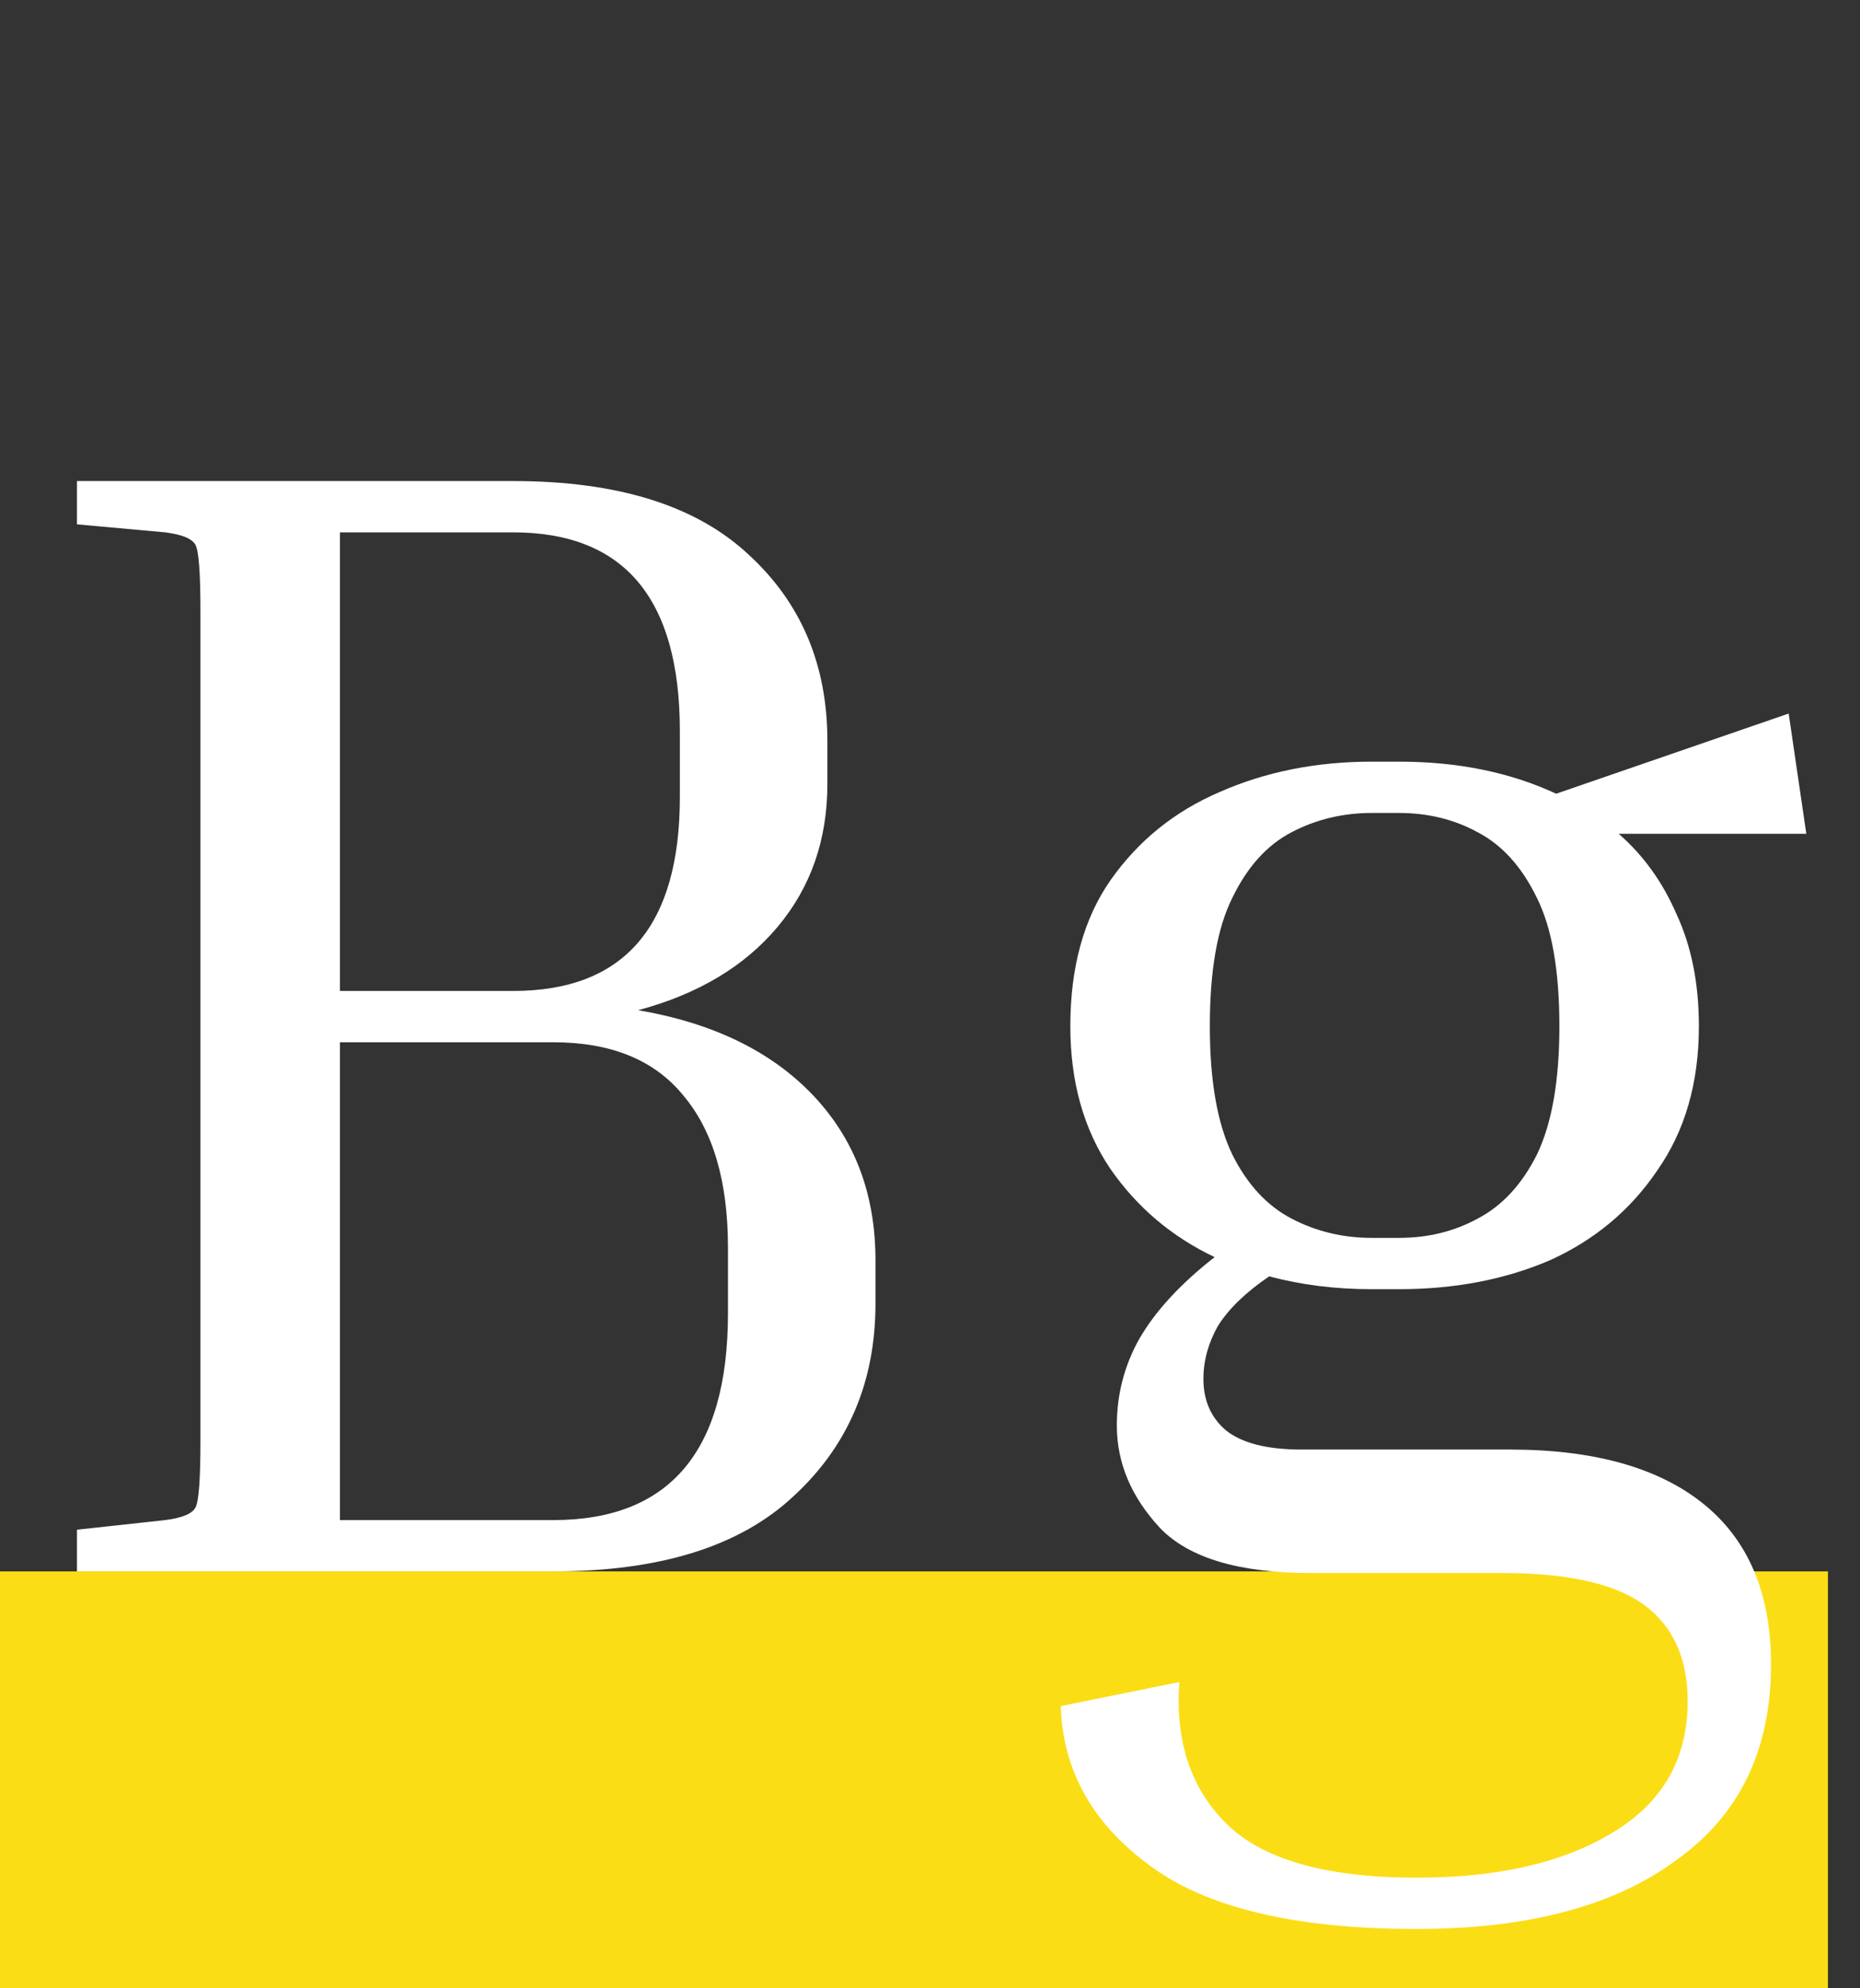
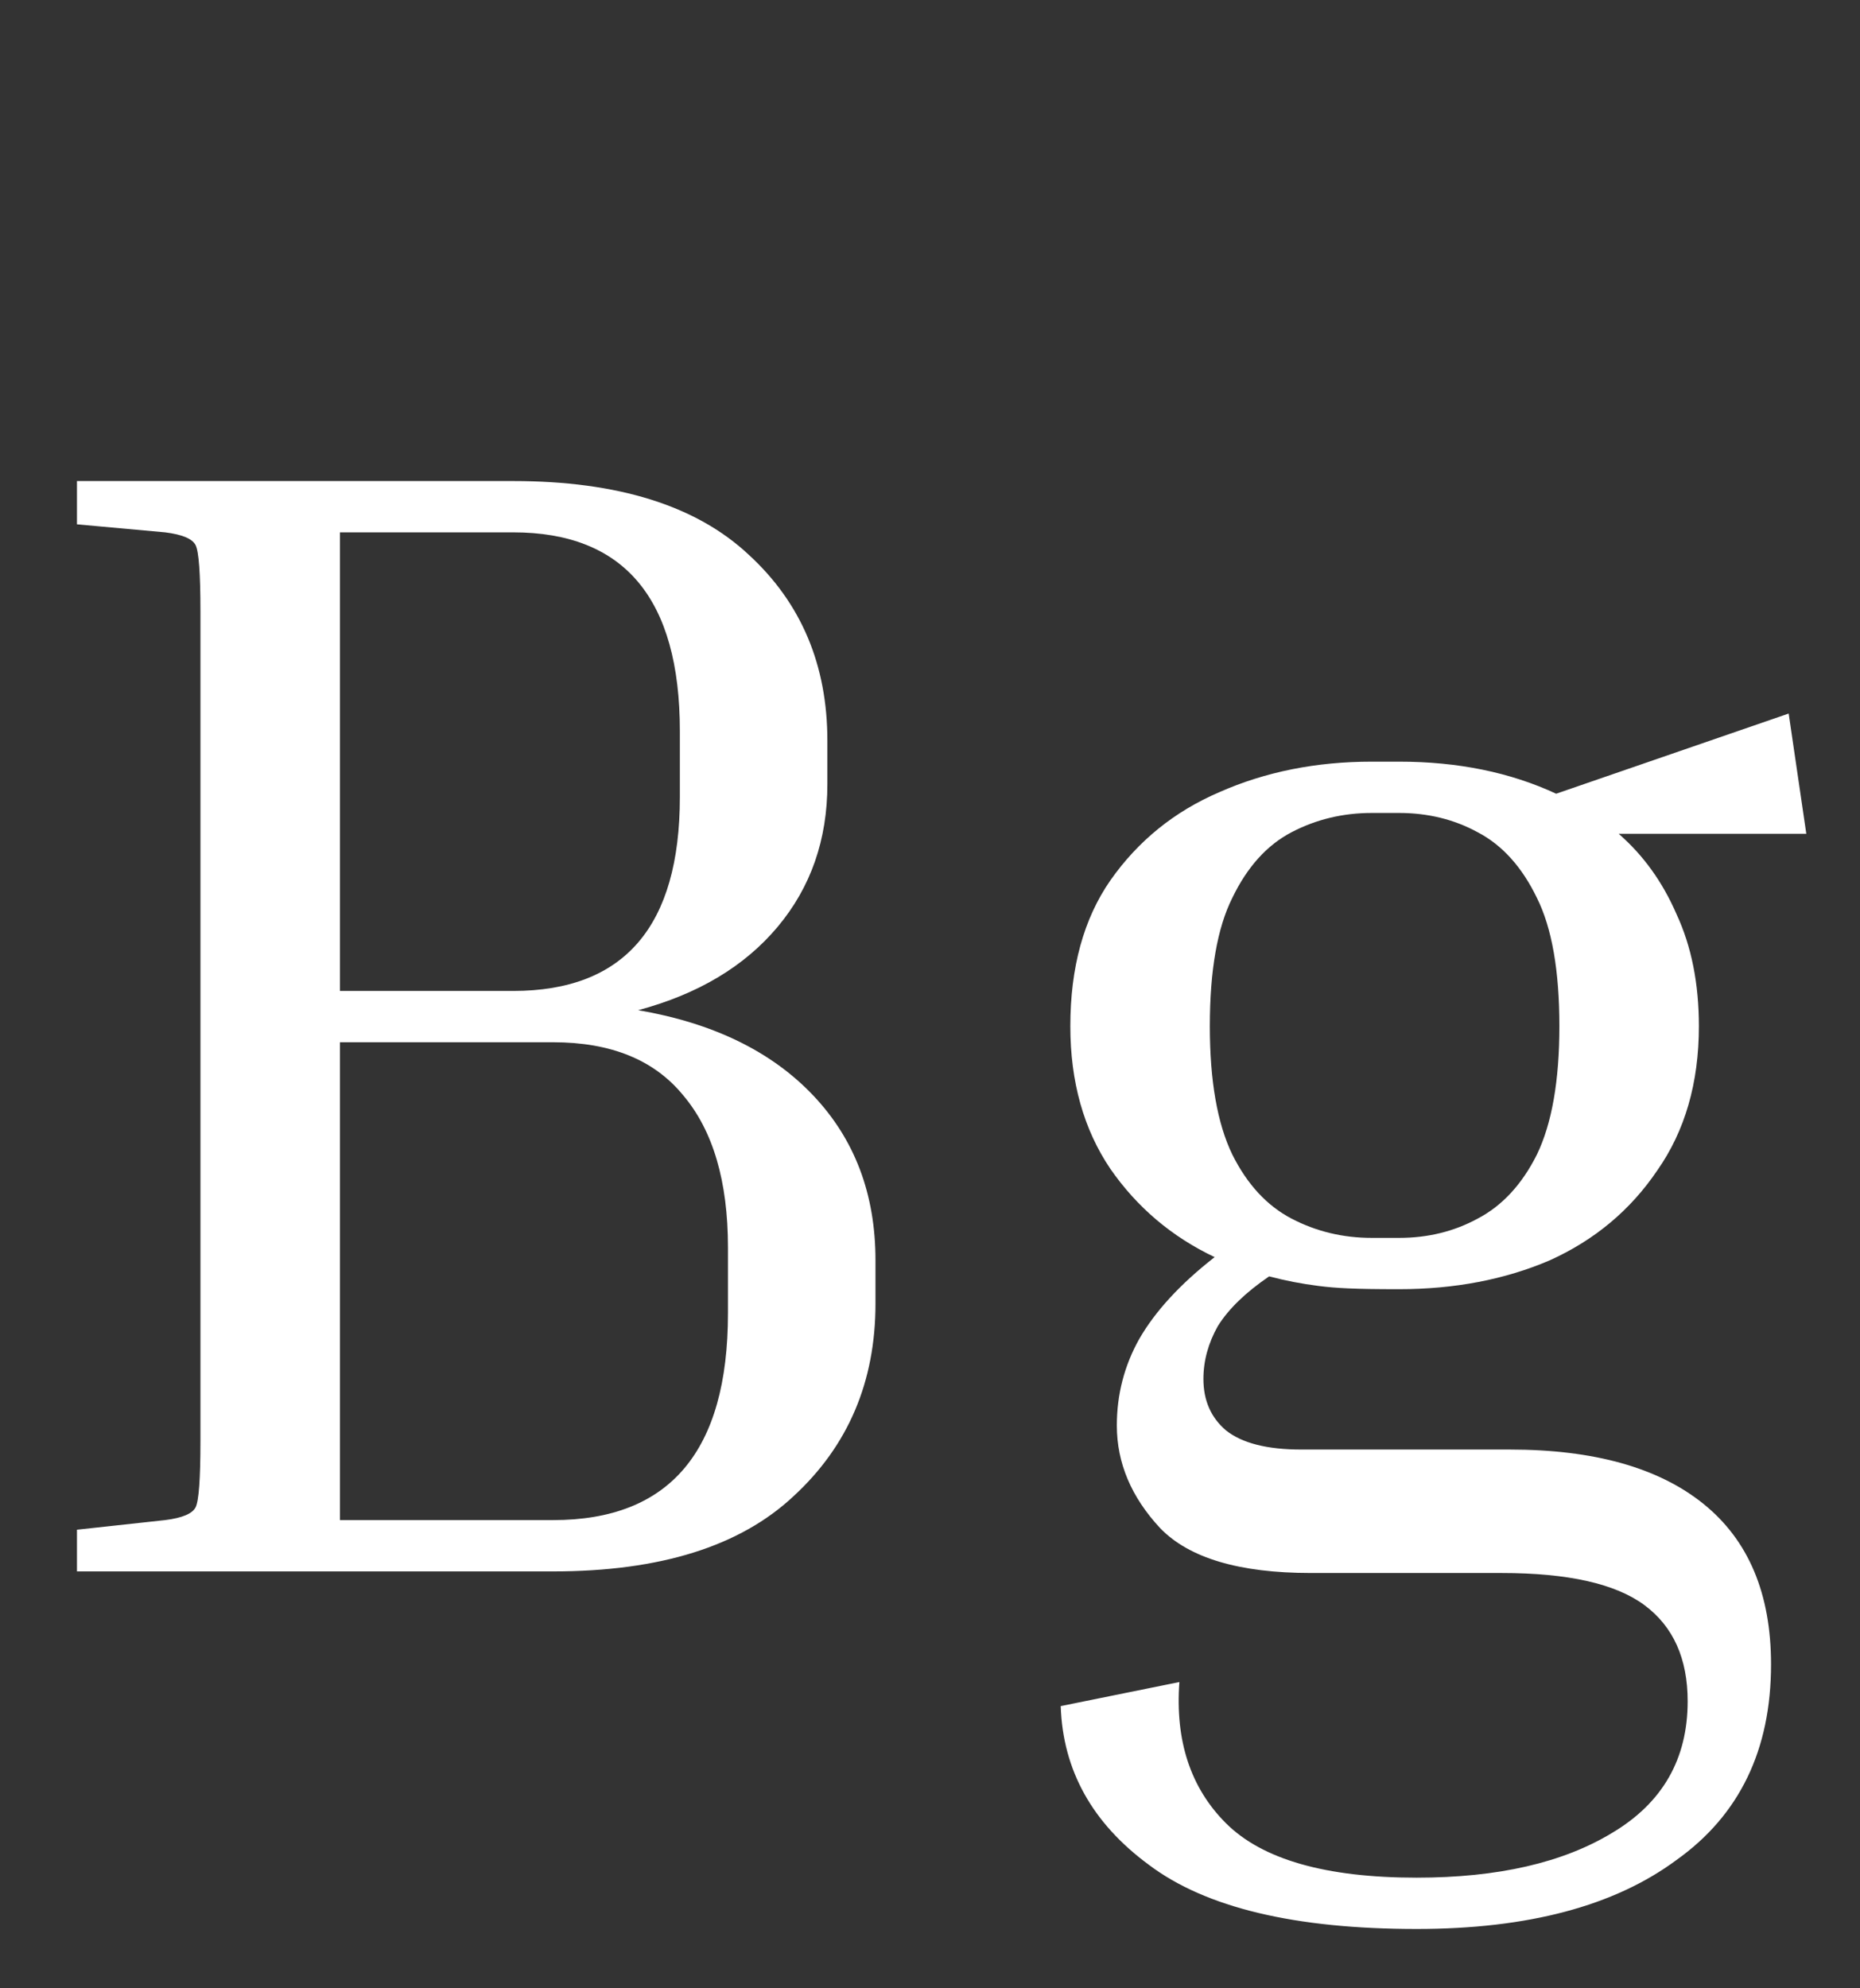
<svg xmlns="http://www.w3.org/2000/svg" fill="none" viewBox="0 0 58 62" height="62" width="58">
  <rect x="0" y="0" width="58" height="62" fill="#333333" stroke="none" />
-   <rect fill="#FBDD16" transform="translate(0 49)" height="13" width="57" />
-   <path fill="white" d="M2.4 16.35V15H16C19.267 15 21.717 15.767 23.35 17.3C24.983 18.8 25.8 20.733 25.8 23.1V24.45C25.8 26.183 25.283 27.667 24.25 28.9C23.217 30.133 21.767 31 19.9 31.5C22.233 31.9 24.05 32.783 25.35 34.15C26.65 35.517 27.3 37.233 27.3 39.3V40.65C27.3 43.083 26.45 45.083 24.75 46.65C23.083 48.217 20.583 49 17.25 49H2.4V47.7L5.15 47.4C5.683 47.333 6 47.2 6.1 47C6.2 46.8 6.25 46.117 6.25 44.95V19.05C6.25 17.883 6.2 17.2 6.1 17C6 16.8 5.683 16.667 5.15 16.6L2.4 16.35ZM16 16.6H10.6V30.9H16C19.467 30.9 21.2 28.883 21.2 24.85V22.8C21.2 18.667 19.467 16.6 16 16.6ZM17.25 32.5H10.6V47.4H17.25C20.883 47.4 22.7 45.25 22.7 40.95V38.9C22.7 36.833 22.233 35.25 21.3 34.15C20.4 33.05 19.05 32.5 17.25 32.5ZM55.226 51.9C55.226 54.567 54.242 56.6 52.276 58C50.342 59.433 47.642 60.15 44.176 60.15C40.376 60.15 37.592 59.483 35.826 58.15C34.059 56.85 33.142 55.2 33.076 53.2L36.776 52.45C36.642 54.283 37.126 55.75 38.226 56.85C39.359 57.983 41.342 58.55 44.176 58.55C46.709 58.55 48.742 58.083 50.276 57.15C51.842 56.217 52.626 54.85 52.626 53.05C52.626 51.717 52.176 50.717 51.276 50.05C50.376 49.383 48.892 49.05 46.826 49.05H40.876C38.642 49.05 37.076 48.583 36.176 47.65C35.276 46.683 34.826 45.617 34.826 44.45C34.826 43.483 35.059 42.583 35.526 41.75C36.026 40.883 36.809 40.033 37.876 39.2C36.542 38.567 35.459 37.65 34.626 36.45C33.792 35.217 33.376 33.733 33.376 32C33.376 30.167 33.792 28.65 34.626 27.45C35.492 26.217 36.626 25.3 38.026 24.7C39.459 24.067 41.042 23.75 42.776 23.75H43.626C45.459 23.75 47.092 24.083 48.526 24.75L55.776 22.25L56.326 26H50.476C51.242 26.667 51.842 27.5 52.276 28.5C52.742 29.5 52.976 30.667 52.976 32C52.976 33.767 52.542 35.267 51.676 36.5C50.842 37.733 49.726 38.667 48.326 39.3C46.926 39.9 45.359 40.2 43.626 40.2H42.776C42.209 40.2 41.659 40.167 41.126 40.1C40.592 40.033 40.076 39.933 39.576 39.8C38.842 40.3 38.309 40.817 37.976 41.35C37.676 41.883 37.526 42.433 37.526 43C37.526 43.667 37.759 44.2 38.226 44.6C38.726 45 39.509 45.2 40.576 45.2H47.076C49.709 45.2 51.726 45.767 53.126 46.9C54.526 48.033 55.226 49.7 55.226 51.9ZM43.626 38.6C44.526 38.6 45.342 38.4 46.076 38C46.842 37.6 47.459 36.933 47.926 36C48.392 35.033 48.626 33.7 48.626 32C48.626 30.267 48.392 28.933 47.926 28C47.459 27.033 46.842 26.35 46.076 25.95C45.342 25.55 44.526 25.35 43.626 25.35H42.776C41.876 25.35 41.042 25.55 40.276 25.95C39.509 26.35 38.892 27.033 38.426 28C37.959 28.933 37.726 30.267 37.726 32C37.726 33.7 37.959 35.033 38.426 36C38.892 36.933 39.509 37.6 40.276 38C41.042 38.4 41.876 38.6 42.776 38.6H43.626Z" />
+   <path fill="white" d="M2.4 16.35V15H16C19.267 15 21.717 15.767 23.35 17.3C24.983 18.8 25.8 20.733 25.8 23.1V24.45C25.8 26.183 25.283 27.667 24.25 28.9C23.217 30.133 21.767 31 19.9 31.5C22.233 31.9 24.05 32.783 25.35 34.15C26.65 35.517 27.3 37.233 27.3 39.3V40.65C27.3 43.083 26.45 45.083 24.75 46.65C23.083 48.217 20.583 49 17.25 49H2.4V47.7L5.15 47.4C5.683 47.333 6 47.2 6.1 47C6.2 46.8 6.25 46.117 6.25 44.95V19.05C6.25 17.883 6.2 17.2 6.1 17C6 16.8 5.683 16.667 5.15 16.6L2.4 16.35ZM16 16.6H10.6V30.9H16C19.467 30.9 21.2 28.883 21.2 24.85V22.8C21.2 18.667 19.467 16.6 16 16.6ZM17.25 32.5H10.6V47.4H17.25C20.883 47.4 22.7 45.25 22.7 40.95V38.9C22.7 36.833 22.233 35.25 21.3 34.15C20.4 33.05 19.05 32.5 17.25 32.5ZM55.226 51.9C55.226 54.567 54.242 56.6 52.276 58C50.342 59.433 47.642 60.15 44.176 60.15C40.376 60.15 37.592 59.483 35.826 58.15C34.059 56.85 33.142 55.2 33.076 53.2L36.776 52.45C36.642 54.283 37.126 55.75 38.226 56.85C39.359 57.983 41.342 58.55 44.176 58.55C46.709 58.55 48.742 58.083 50.276 57.15C51.842 56.217 52.626 54.85 52.626 53.05C52.626 51.717 52.176 50.717 51.276 50.05C50.376 49.383 48.892 49.05 46.826 49.05H40.876C38.642 49.05 37.076 48.583 36.176 47.65C35.276 46.683 34.826 45.617 34.826 44.45C34.826 43.483 35.059 42.583 35.526 41.75C36.026 40.883 36.809 40.033 37.876 39.2C36.542 38.567 35.459 37.65 34.626 36.45C33.792 35.217 33.376 33.733 33.376 32C33.376 30.167 33.792 28.65 34.626 27.45C35.492 26.217 36.626 25.3 38.026 24.7C39.459 24.067 41.042 23.75 42.776 23.75H43.626C45.459 23.75 47.092 24.083 48.526 24.75L55.776 22.25L56.326 26H50.476C51.242 26.667 51.842 27.5 52.276 28.5C52.742 29.5 52.976 30.667 52.976 32C52.976 33.767 52.542 35.267 51.676 36.5C50.842 37.733 49.726 38.667 48.326 39.3C46.926 39.9 45.359 40.2 43.626 40.2C42.209 40.2 41.659 40.167 41.126 40.1C40.592 40.033 40.076 39.933 39.576 39.8C38.842 40.3 38.309 40.817 37.976 41.35C37.676 41.883 37.526 42.433 37.526 43C37.526 43.667 37.759 44.2 38.226 44.6C38.726 45 39.509 45.2 40.576 45.2H47.076C49.709 45.2 51.726 45.767 53.126 46.9C54.526 48.033 55.226 49.7 55.226 51.9ZM43.626 38.6C44.526 38.6 45.342 38.4 46.076 38C46.842 37.6 47.459 36.933 47.926 36C48.392 35.033 48.626 33.7 48.626 32C48.626 30.267 48.392 28.933 47.926 28C47.459 27.033 46.842 26.35 46.076 25.95C45.342 25.55 44.526 25.35 43.626 25.35H42.776C41.876 25.35 41.042 25.55 40.276 25.95C39.509 26.35 38.892 27.033 38.426 28C37.959 28.933 37.726 30.267 37.726 32C37.726 33.7 37.959 35.033 38.426 36C38.892 36.933 39.509 37.6 40.276 38C41.042 38.4 41.876 38.6 42.776 38.6H43.626Z" />
</svg>